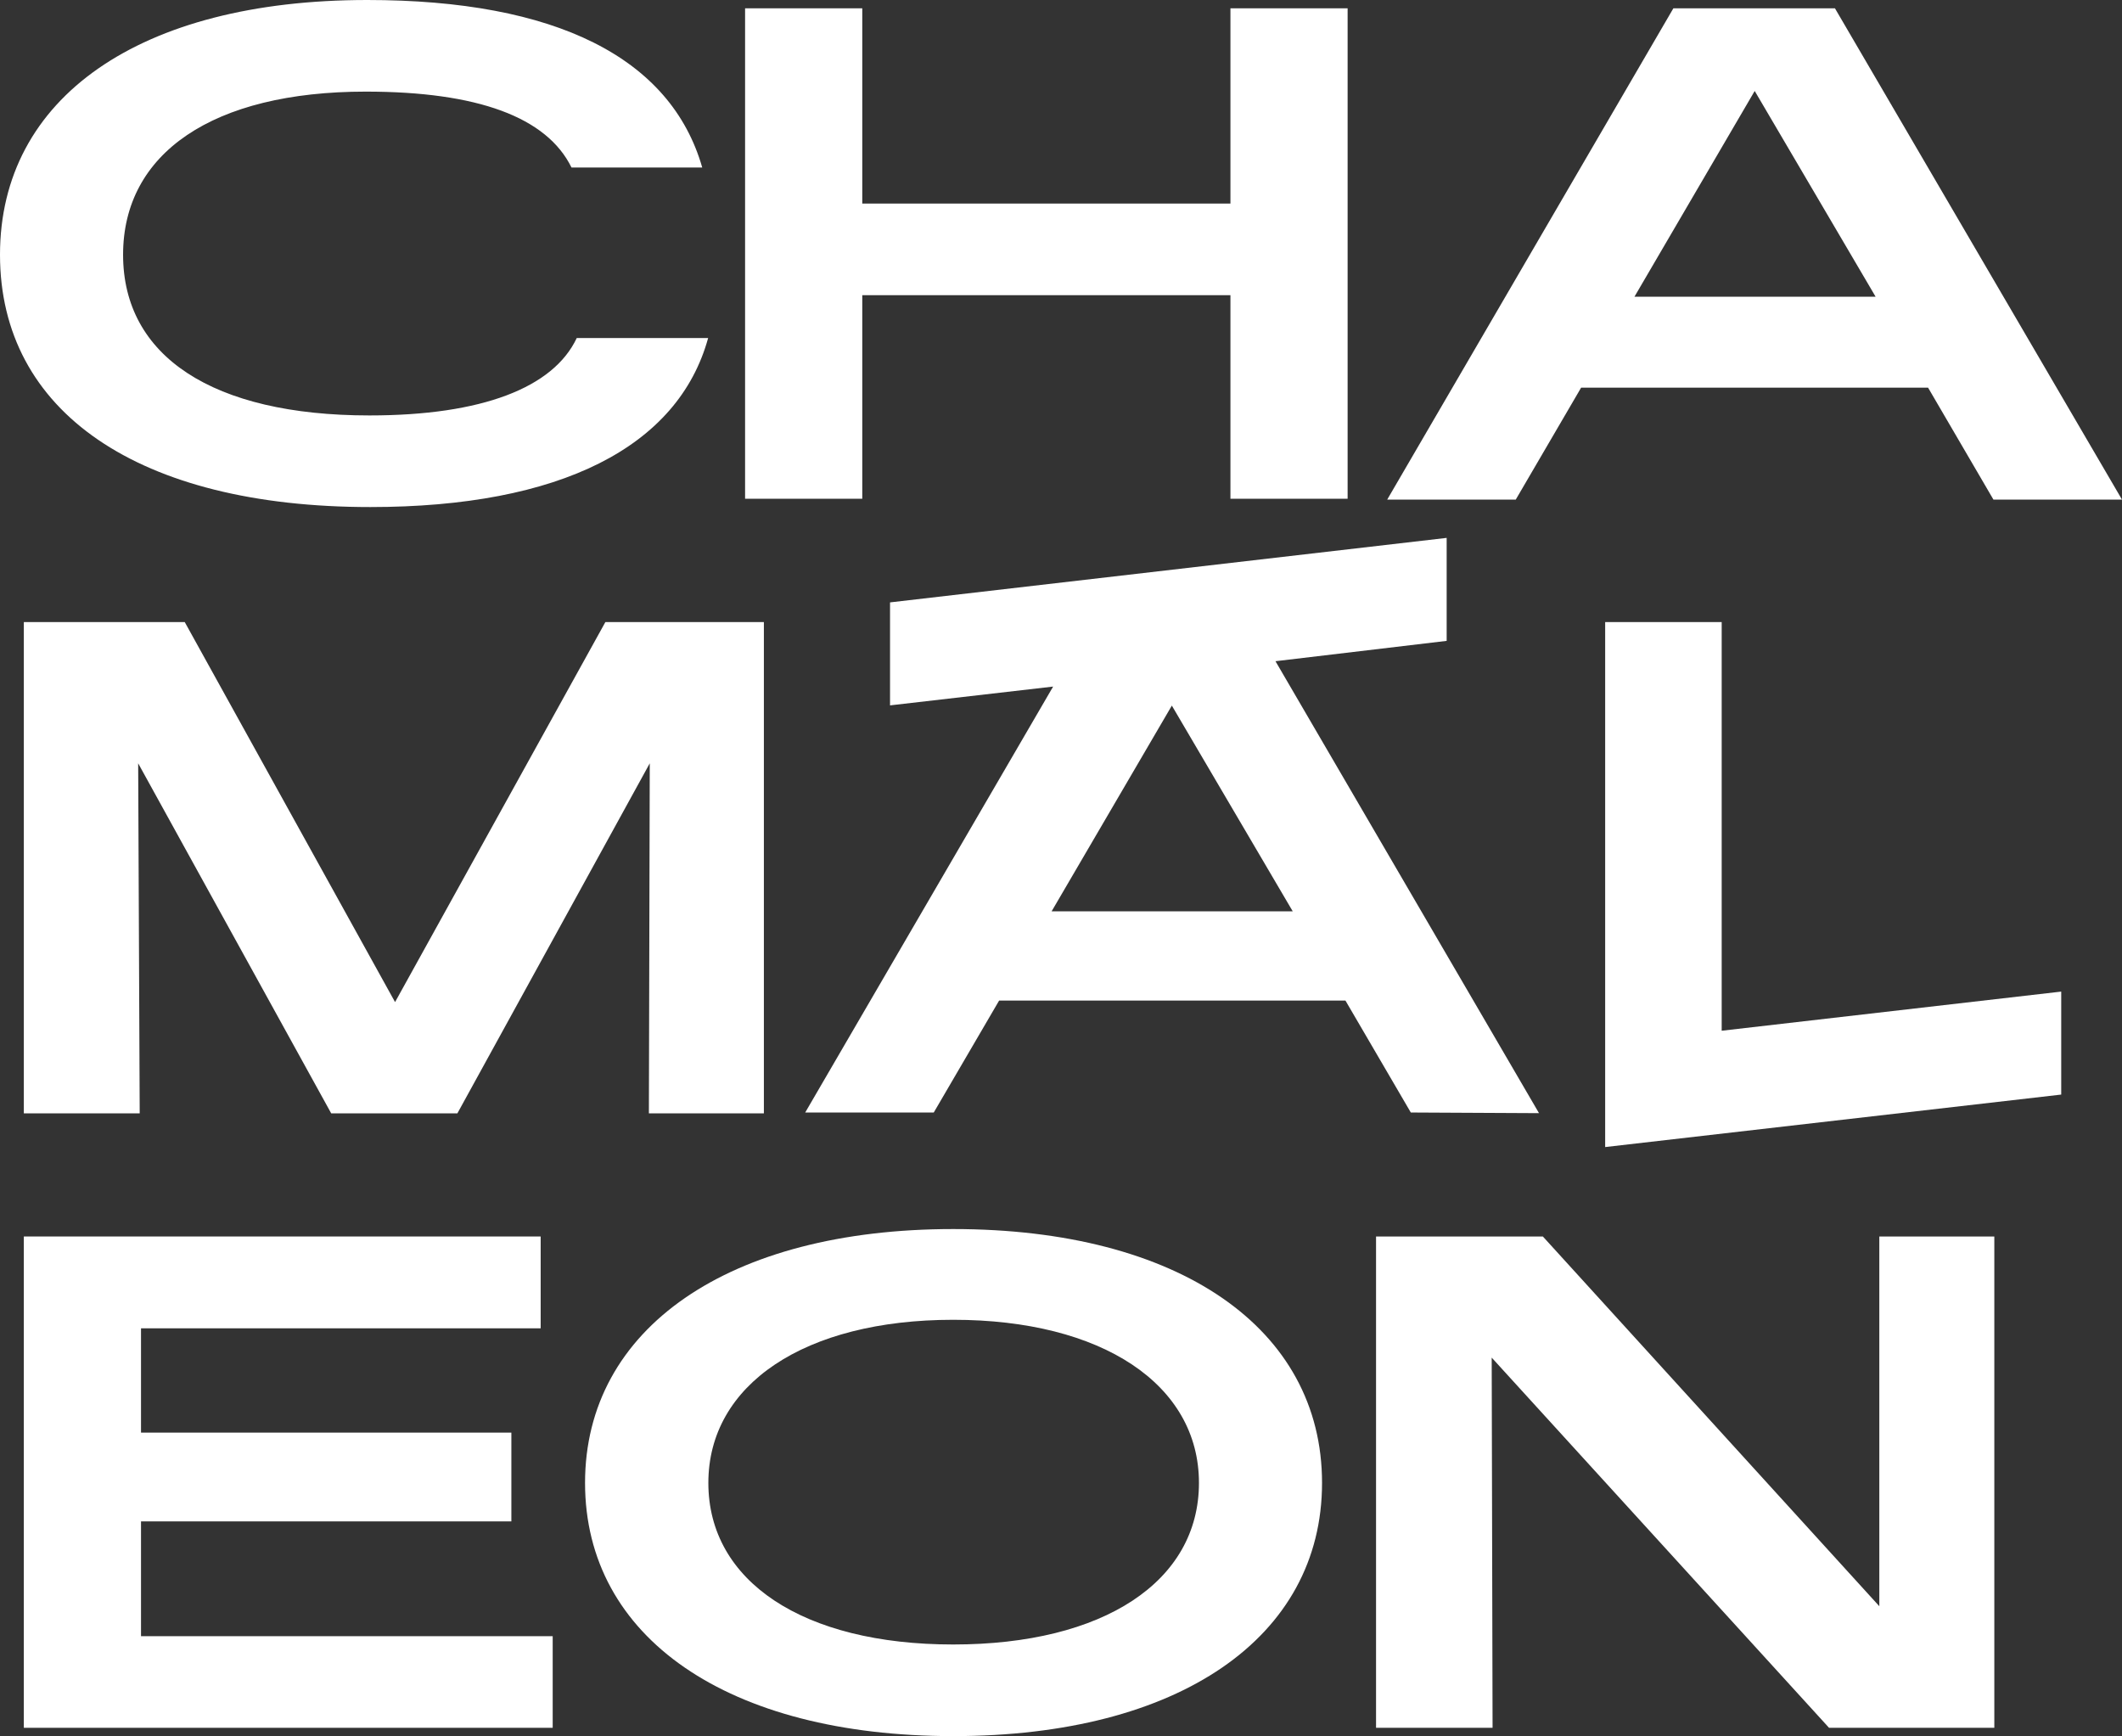
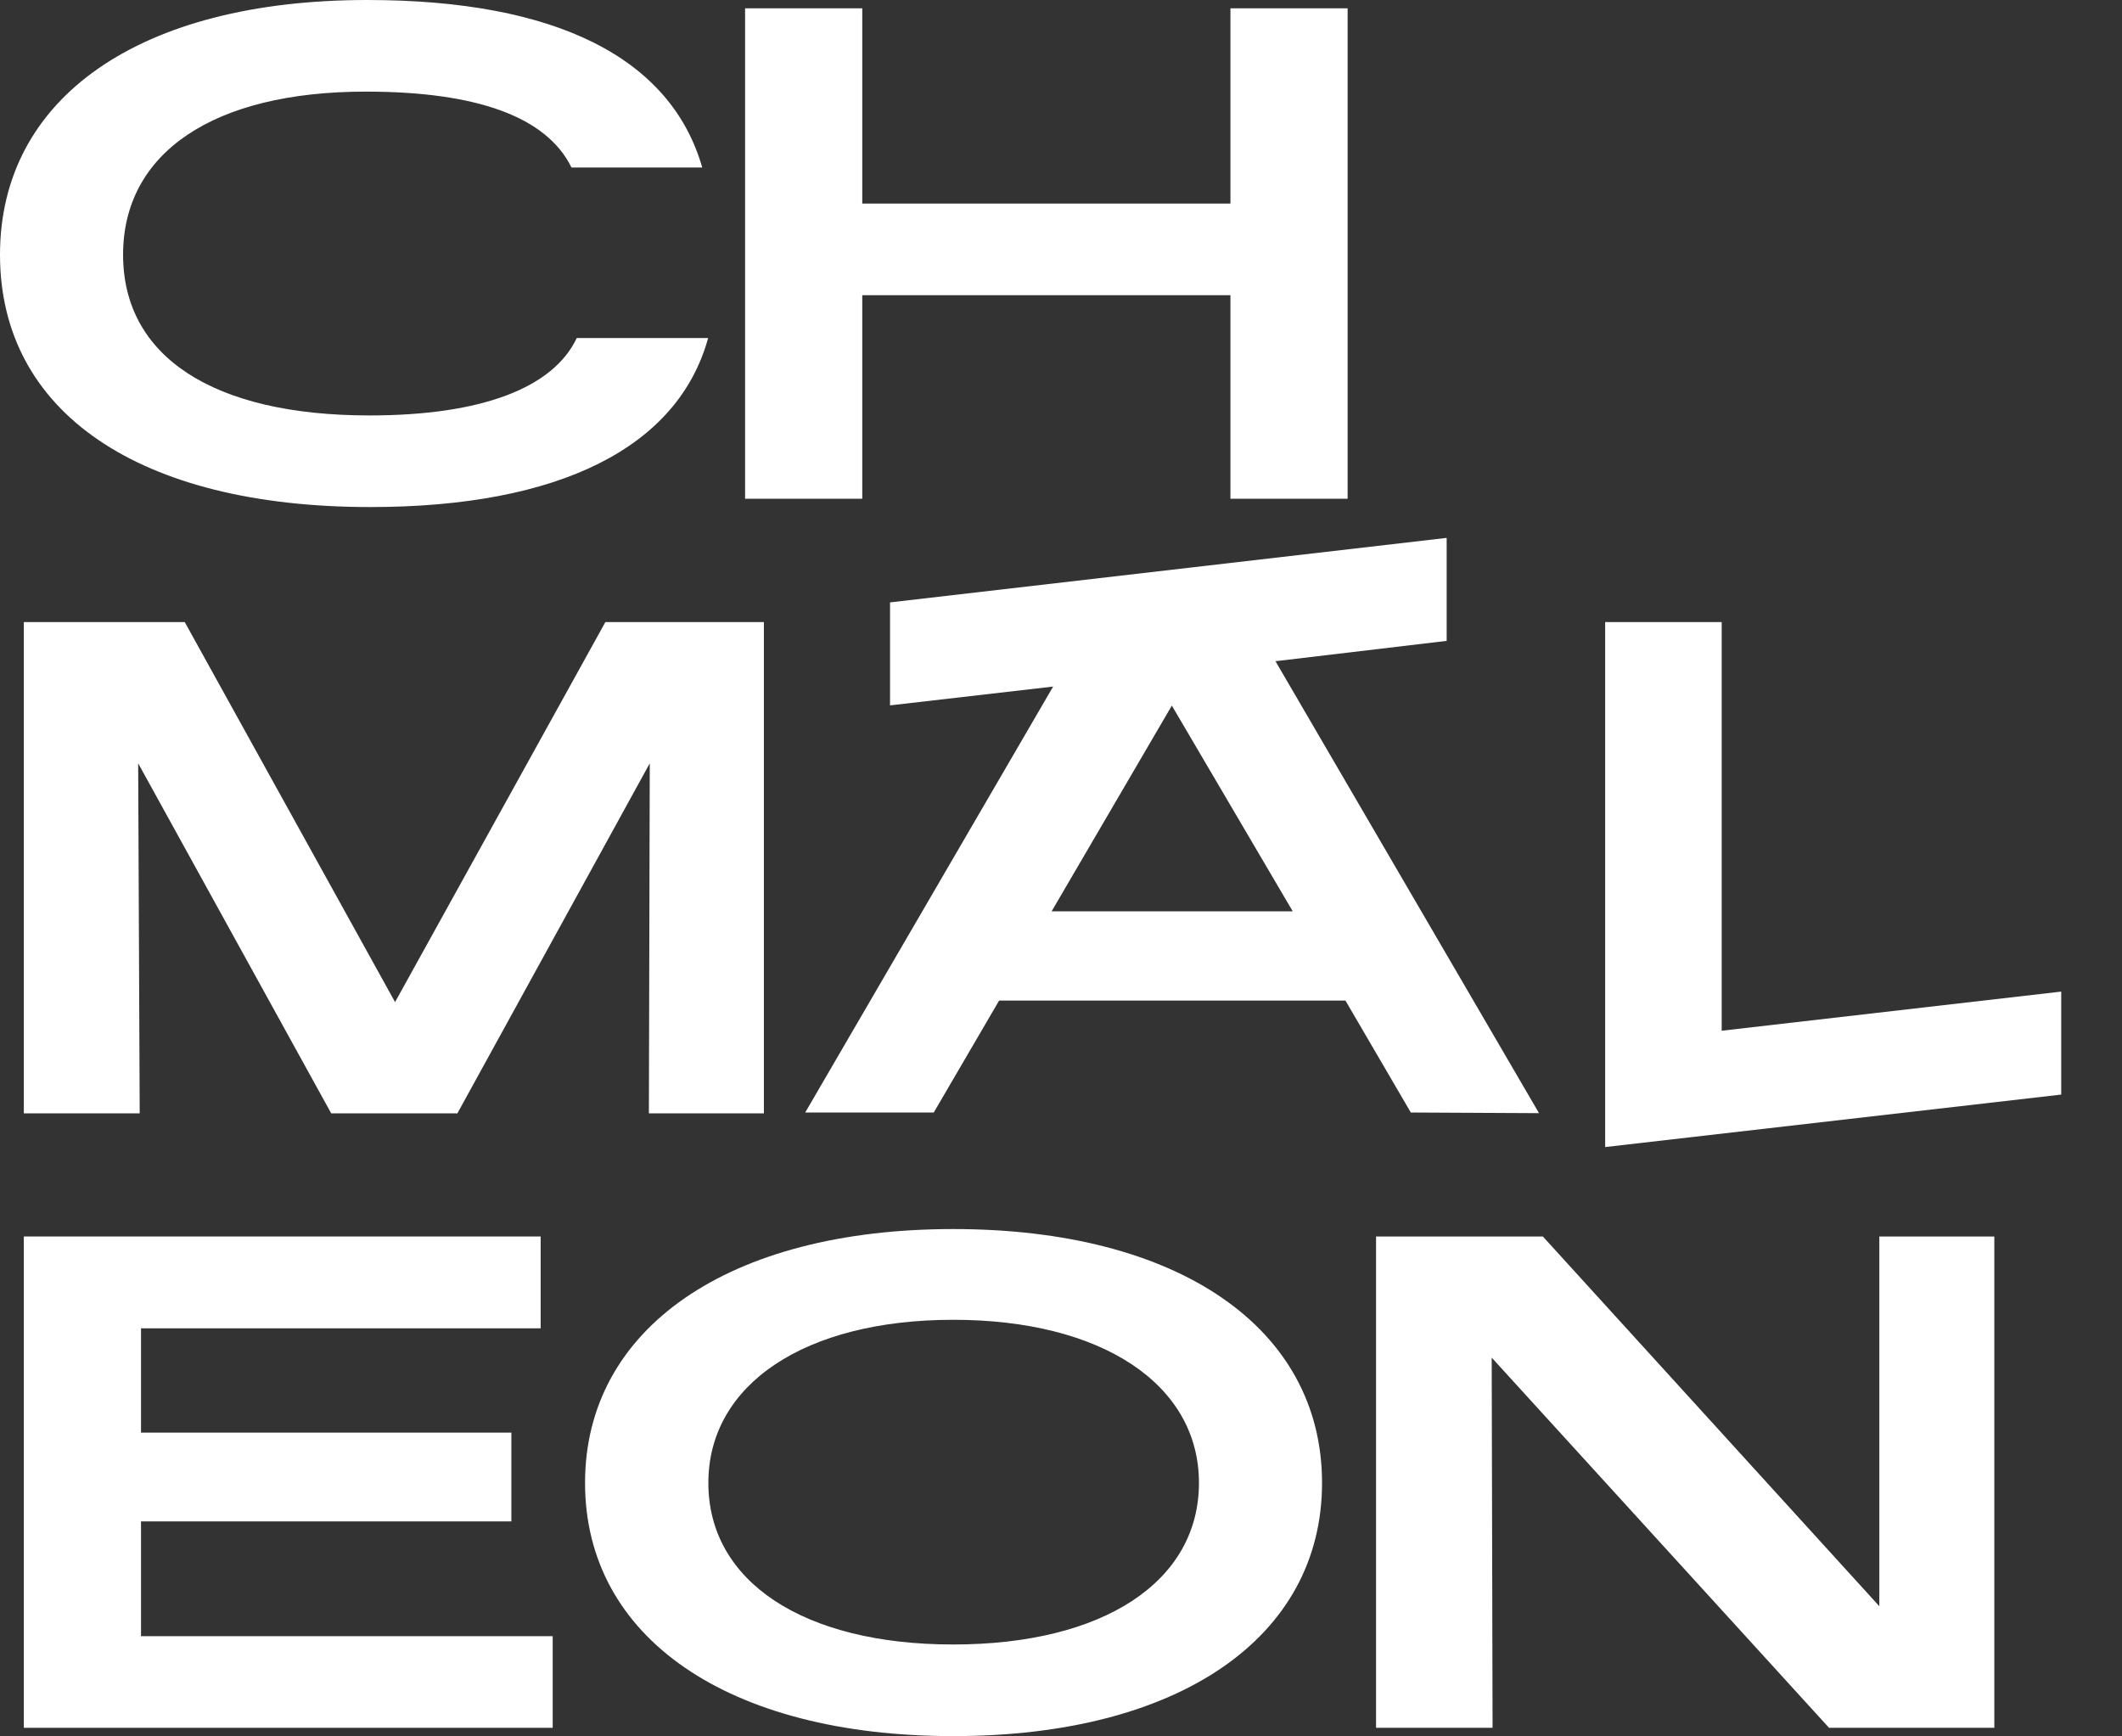
<svg xmlns="http://www.w3.org/2000/svg" id="Capa_2" data-name="Capa 2" viewBox="0 0 97.06 79.4">
  <rect x="0" y="0" width="97.06" height="79.4" fill="#333333" stroke="none" />
  <defs>
    <style>
      .cls-1 {
        fill: #fff;
      }
    </style>
  </defs>
  <g id="Capa_1-2" data-name="Capa 1">
    <g>
      <path class="cls-1" d="M16.93,23.19c8.69,0,14.09-2.75,15.46-7.73h-6.01c-1.07,2.27-4.33,3.54-9.48,3.54-7.18,0-11.27-2.71-11.27-7.35s4.09-7.46,11.1-7.46c5.12,0,8.28,1.17,9.41,3.47h5.98c-1.44-5.02-6.7-7.66-15.32-7.66C6.39,0,0,4.47,0,11.65s6.32,11.54,16.94,11.54h0Z" />
      <polygon class="cls-1" points="39.44 13.5 56.28 13.5 56.28 22.81 61.64 22.81 61.64 .38 56.28 .38 56.28 9.31 39.44 9.31 39.44 .38 34.08 .38 34.08 22.81 39.44 22.81 39.44 13.5" />
-       <path class="cls-1" d="M72.32,17.73h15.87l2.99,5.12h5.88L83.93.38h-7.39l-13.09,22.47h5.88l2.99-5.12h0ZM80.26,4.16l5.53,9.41h-11.03s5.5-9.41,5.5-9.41Z" />
      <polygon class="cls-1" points="34.94 50.92 34.94 28.45 27.69 28.45 18.07 45.83 8.45 28.45 1.09 28.45 1.09 50.92 6.39 50.92 6.32 34.91 15.15 50.92 20.92 50.92 29.72 34.91 29.68 50.92 34.94 50.92" />
      <path class="cls-1" d="M70.4,50.92l-12.06-20.68,7.83-.93v-4.71l-25.46,2.95v4.71l7.46-.86-11.34,19.48h5.88l2.99-5.12h15.84l2.99,5.12,5.88.03h-.01ZM48.1,41.68l5.5-9.41,5.53,9.41h-11.03Z" />
      <polygon class="cls-1" points="78.75 28.45 73.42 28.45 73.42 52.46 94.28 50.06 94.28 45.35 78.75 47.14 78.75 28.45" />
      <polygon class="cls-1" points="6.45 69.58 23.39 69.58 23.39 65.52 6.45 65.52 6.45 60.75 24.73 60.75 24.73 56.55 1.09 56.55 1.09 79.02 25.28 79.02 25.28 74.83 6.45 74.83 6.45 69.58" />
      <path class="cls-1" d="M43.6,56.21c-10.27,0-16.84,4.54-16.84,11.61s6.53,11.58,16.84,11.58,16.87-4.5,16.87-11.58-6.56-11.61-16.87-11.61ZM43.6,75.21c-6.87,0-11.2-2.89-11.2-7.39s4.4-7.46,11.2-7.46,11.24,2.95,11.24,7.46-4.36,7.39-11.24,7.39Z" />
      <polygon class="cls-1" points="85.96 73.46 70.57 56.55 62.94 56.55 62.94 79.02 68.27 79.02 68.23 62.09 83.66 79.02 91.22 79.02 91.22 56.55 85.96 56.55 85.96 73.46" />
    </g>
  </g>
</svg>